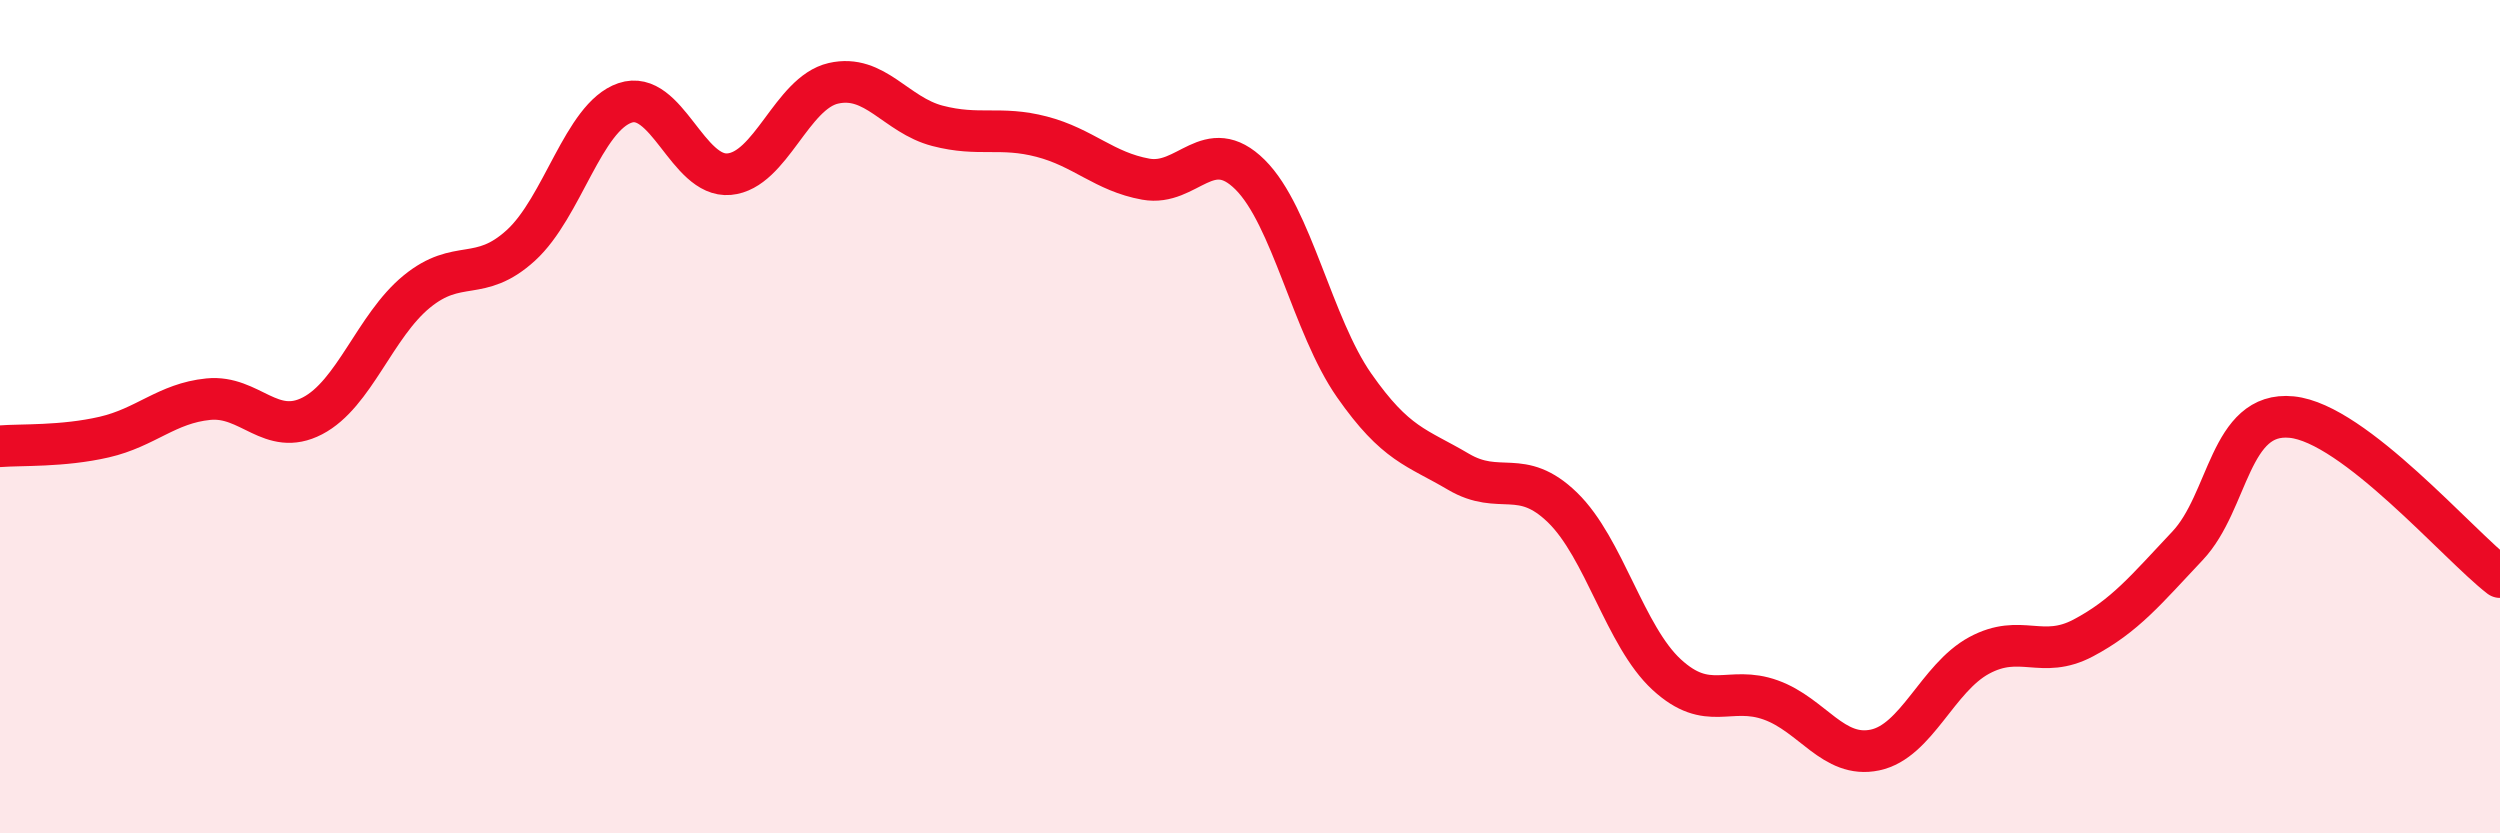
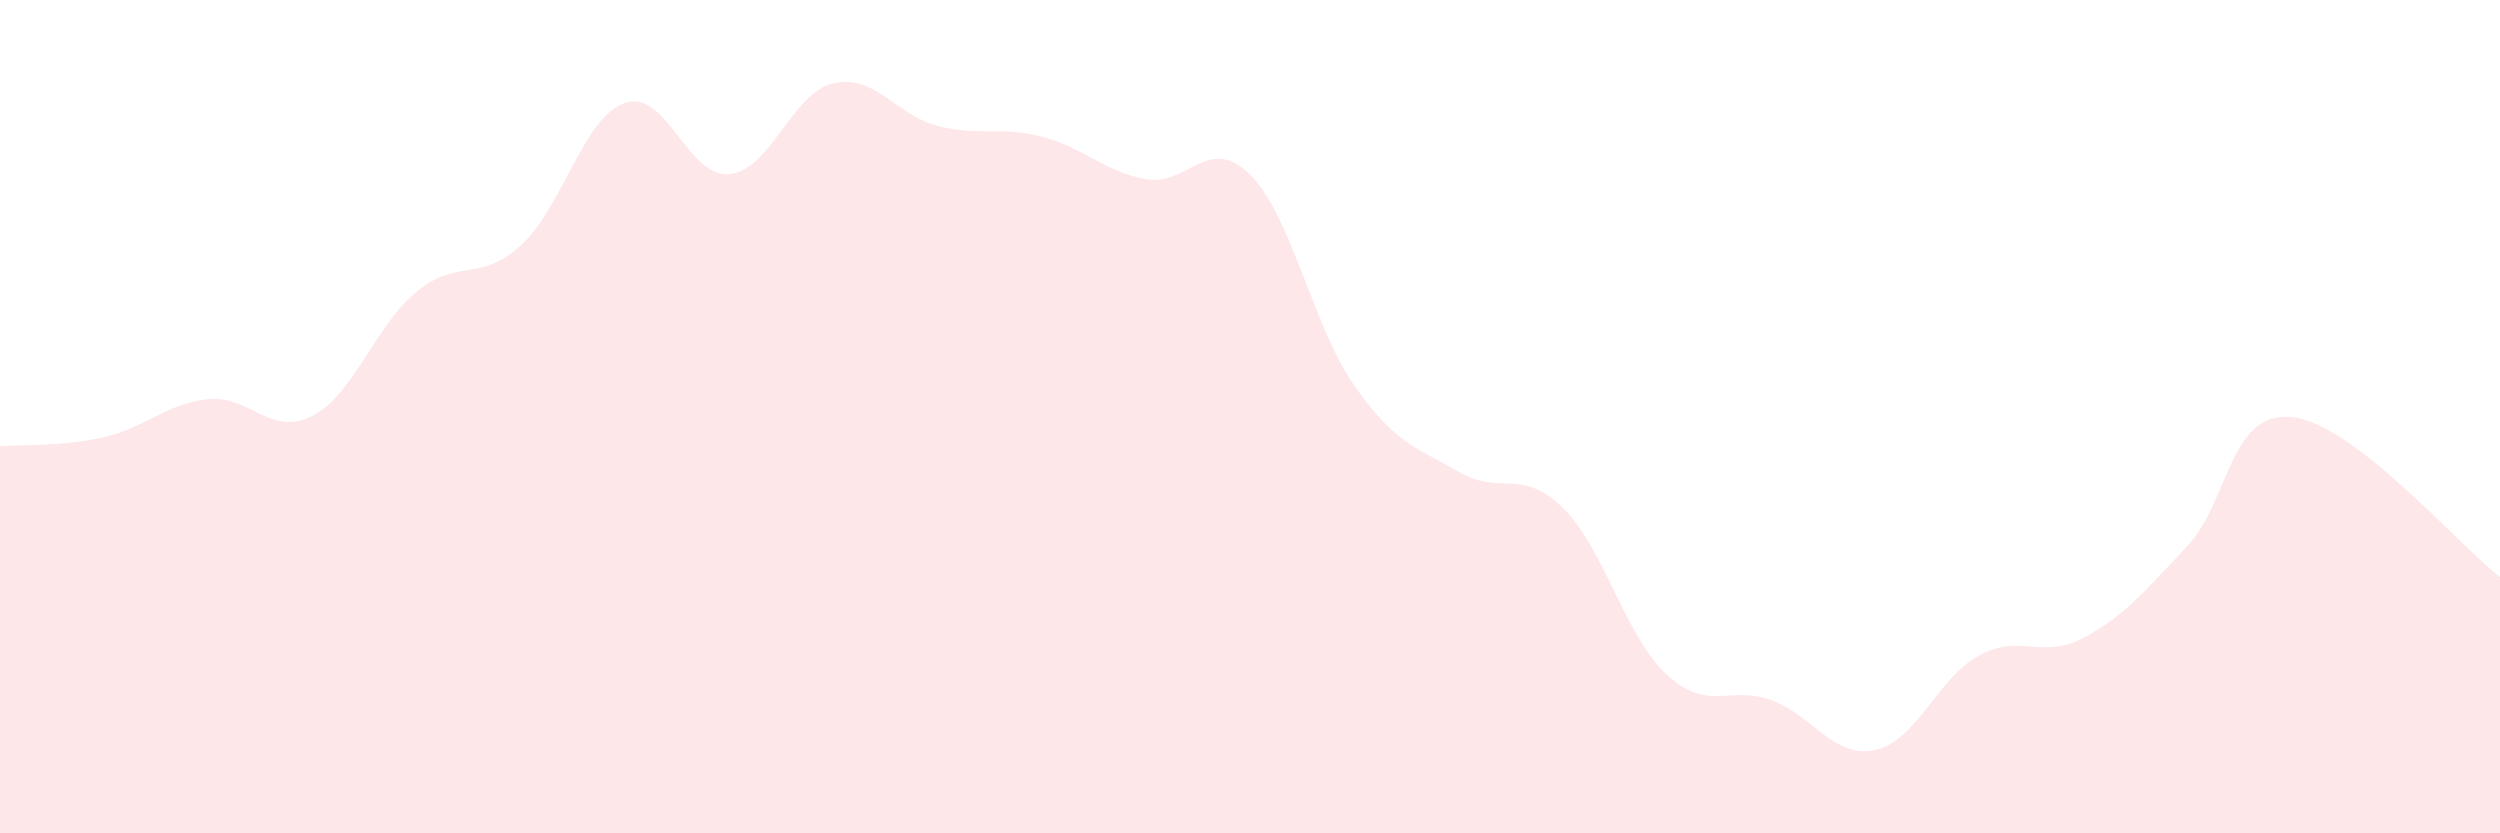
<svg xmlns="http://www.w3.org/2000/svg" width="60" height="20" viewBox="0 0 60 20">
  <path d="M 0,10.71 C 0.5,10.67 1.5,10.72 2.5,10.49 C 3.5,10.26 4,9.68 5,9.58 C 6,9.48 6.5,10.5 7.5,9.98 C 8.5,9.46 9,7.82 10,7 C 11,6.18 11.5,6.8 12.5,5.89 C 13.5,4.98 14,2.81 15,2.47 C 16,2.13 16.5,4.27 17.5,4.18 C 18.5,4.09 19,2.23 20,2 C 21,1.77 21.5,2.76 22.5,3.02 C 23.5,3.28 24,3.02 25,3.28 C 26,3.54 26.5,4.12 27.5,4.3 C 28.5,4.48 29,3.2 30,4.19 C 31,5.18 31.5,7.82 32.5,9.25 C 33.5,10.68 34,10.73 35,11.32 C 36,11.91 36.5,11.21 37.5,12.18 C 38.5,13.15 39,15.27 40,16.19 C 41,17.11 41.5,16.44 42.5,16.8 C 43.5,17.16 44,18.21 45,18 C 46,17.79 46.5,16.27 47.5,15.73 C 48.5,15.19 49,15.84 50,15.31 C 51,14.78 51.5,14.16 52.5,13.1 C 53.5,12.04 53.5,9.86 55,10.01 C 56.5,10.16 59,13.08 60,13.85L60 20L0 20Z" fill="#EB0A25" opacity="0.1" stroke-linecap="round" stroke-linejoin="round" />
-   <path d="M 0,10.71 C 0.5,10.67 1.5,10.72 2.5,10.49 C 3.5,10.26 4,9.68 5,9.58 C 6,9.48 6.5,10.5 7.5,9.98 C 8.5,9.46 9,7.82 10,7 C 11,6.18 11.5,6.8 12.5,5.89 C 13.5,4.98 14,2.81 15,2.47 C 16,2.13 16.5,4.27 17.5,4.18 C 18.5,4.09 19,2.23 20,2 C 21,1.77 21.5,2.76 22.5,3.02 C 23.5,3.28 24,3.02 25,3.28 C 26,3.54 26.5,4.12 27.5,4.3 C 28.5,4.48 29,3.2 30,4.19 C 31,5.18 31.5,7.82 32.5,9.25 C 33.5,10.68 34,10.73 35,11.32 C 36,11.91 36.5,11.21 37.5,12.18 C 38.5,13.15 39,15.27 40,16.19 C 41,17.11 41.5,16.44 42.5,16.8 C 43.5,17.16 44,18.21 45,18 C 46,17.79 46.5,16.27 47.5,15.73 C 48.5,15.19 49,15.84 50,15.31 C 51,14.78 51.5,14.16 52.5,13.1 C 53.5,12.04 53.5,9.86 55,10.01 C 56.5,10.16 59,13.08 60,13.85" stroke="#EB0A25" stroke-width="1" fill="none" stroke-linecap="round" stroke-linejoin="round" />
</svg>